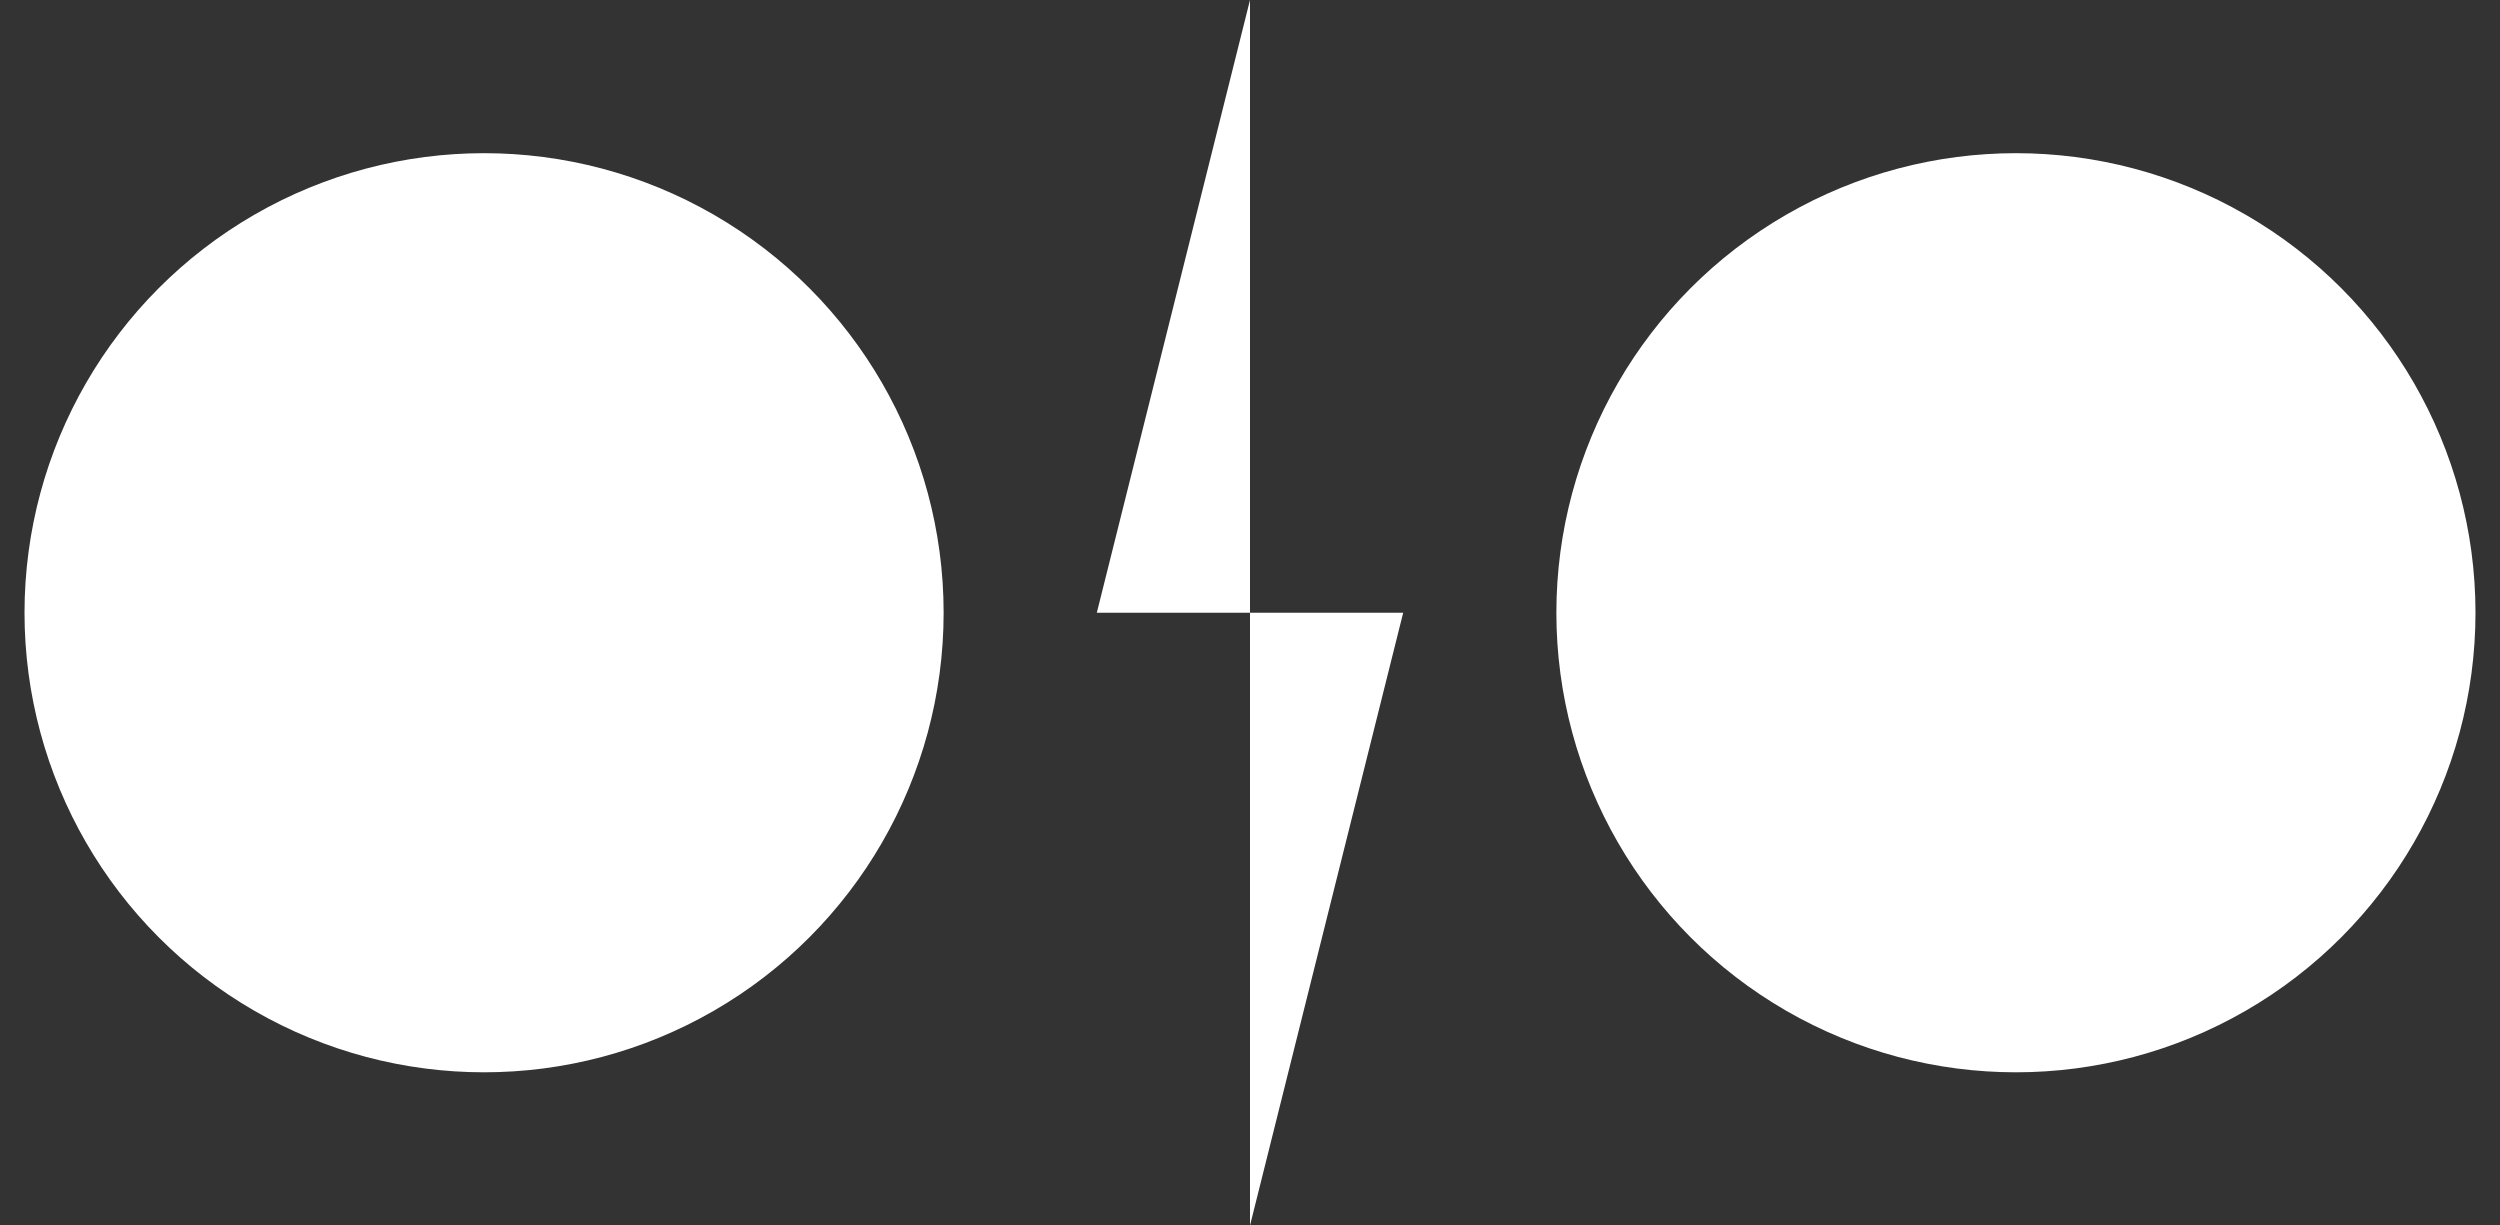
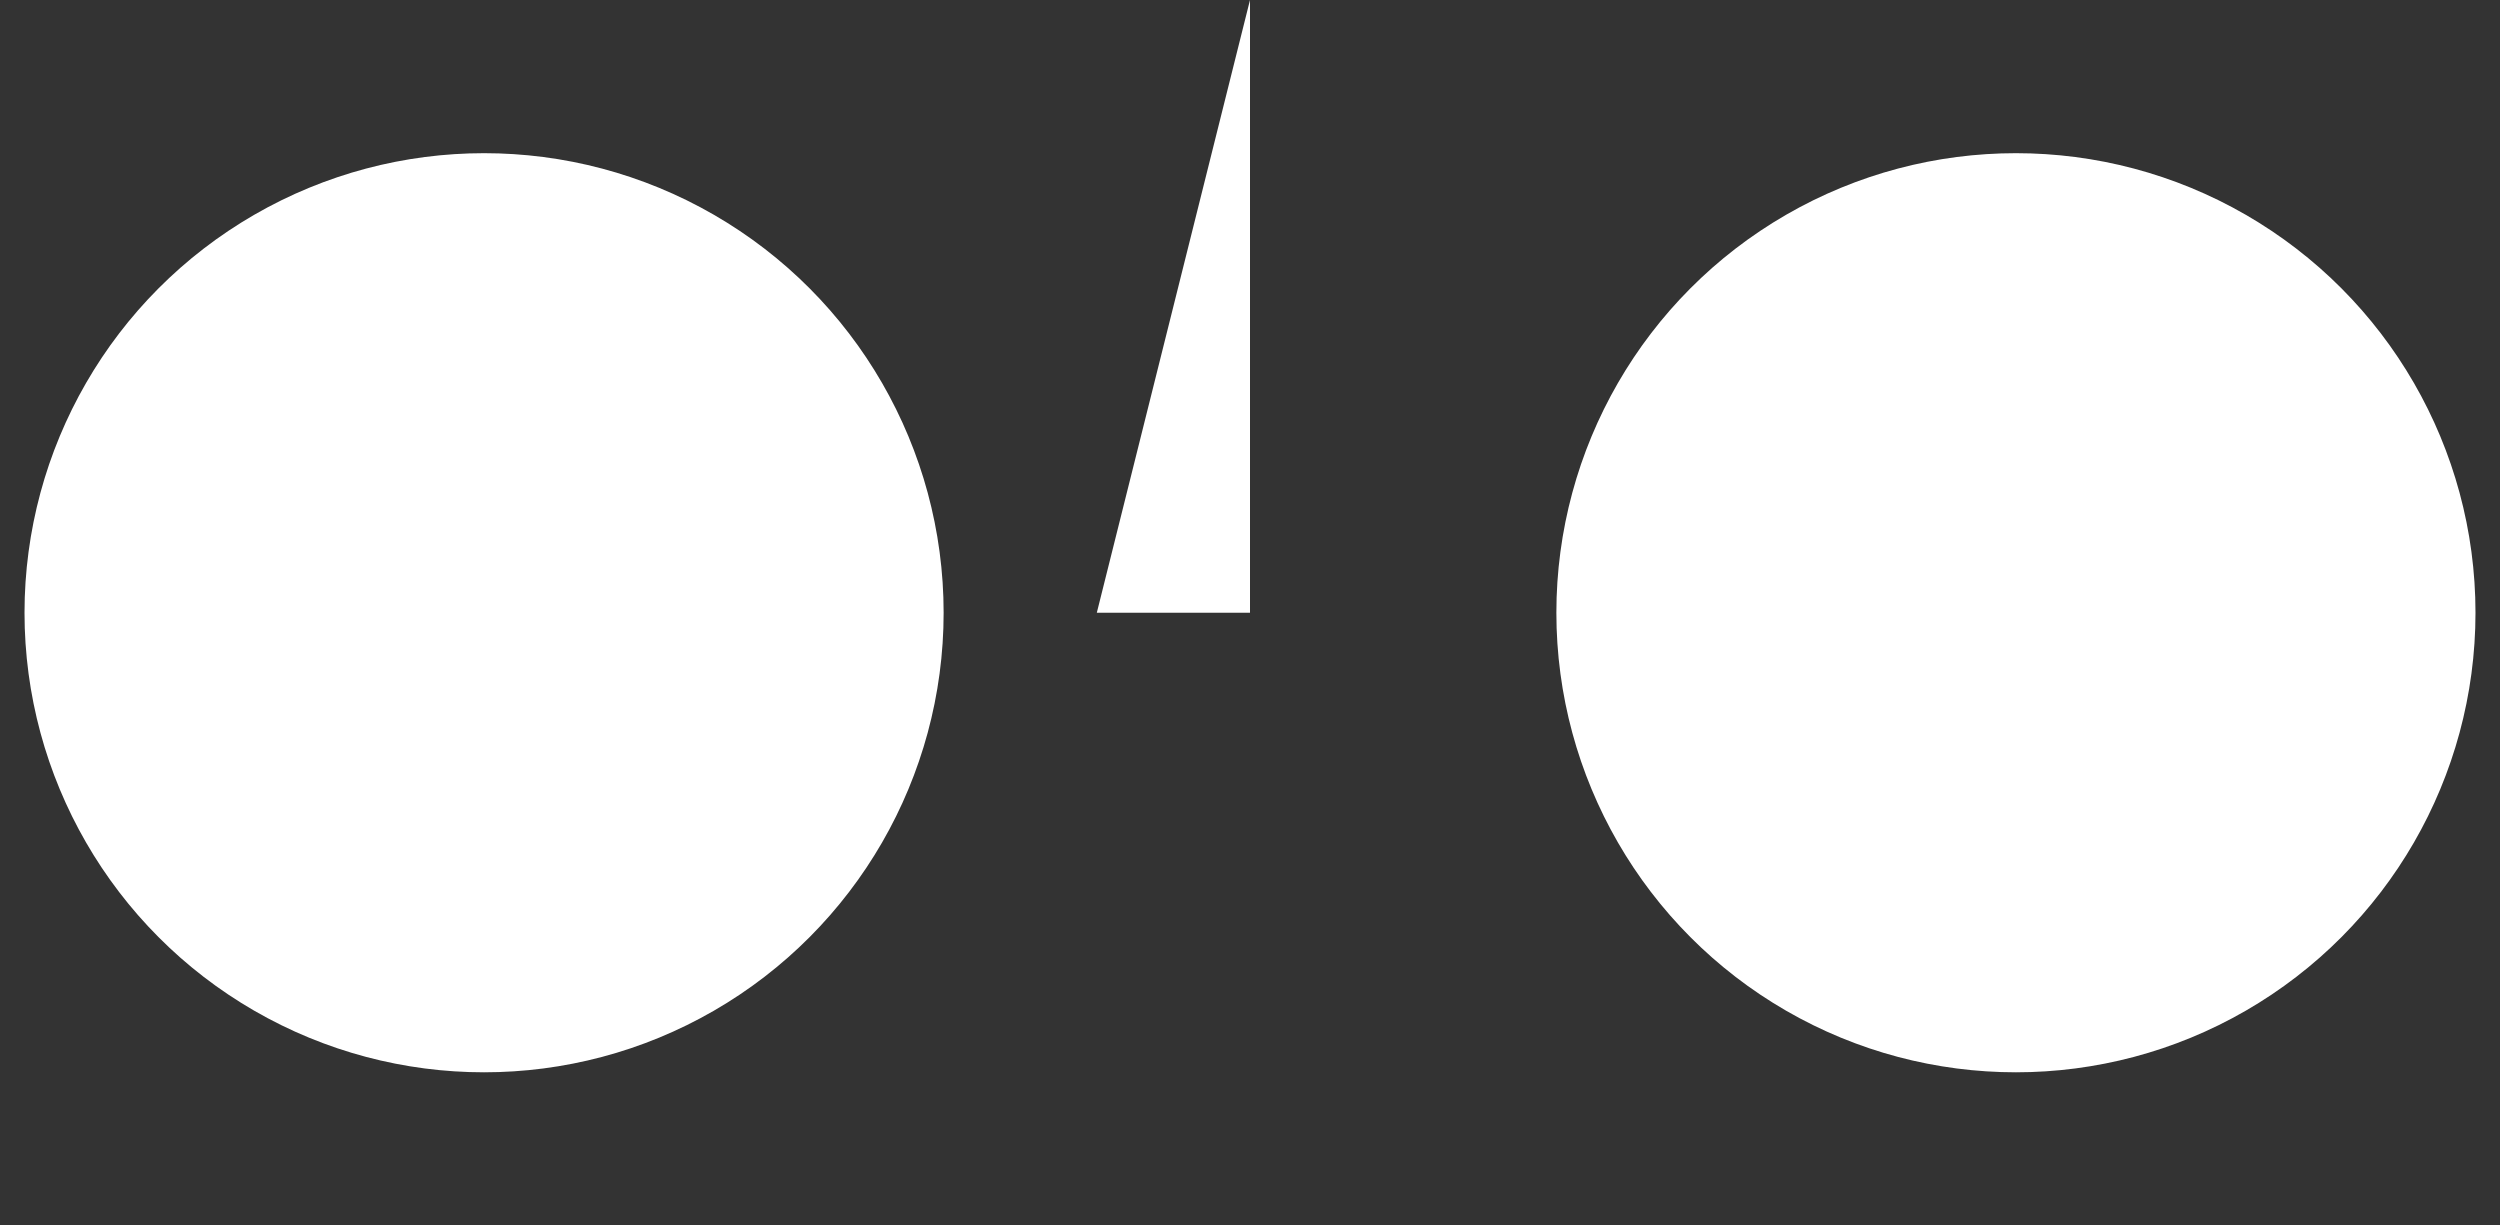
<svg xmlns="http://www.w3.org/2000/svg" viewBox="0 0 204 100">
  <rect x="0" y="0" width="204" height="100" fill="#333333" stroke="none" />
  <defs>
    <style>.cls-1{fill:#fff;}</style>
  </defs>
  <g id="Graphica">
    <circle class="cls-1" cx="39.5" cy="50" r="37.5" />
    <circle class="cls-1" cx="164.5" cy="50" r="37.5" />
    <polygon class="cls-1" points="102 50 102 0 89.5 50 102 50" />
-     <polygon class="cls-1" points="102 50 102 100 114.5 50 102 50" />
  </g>
</svg>